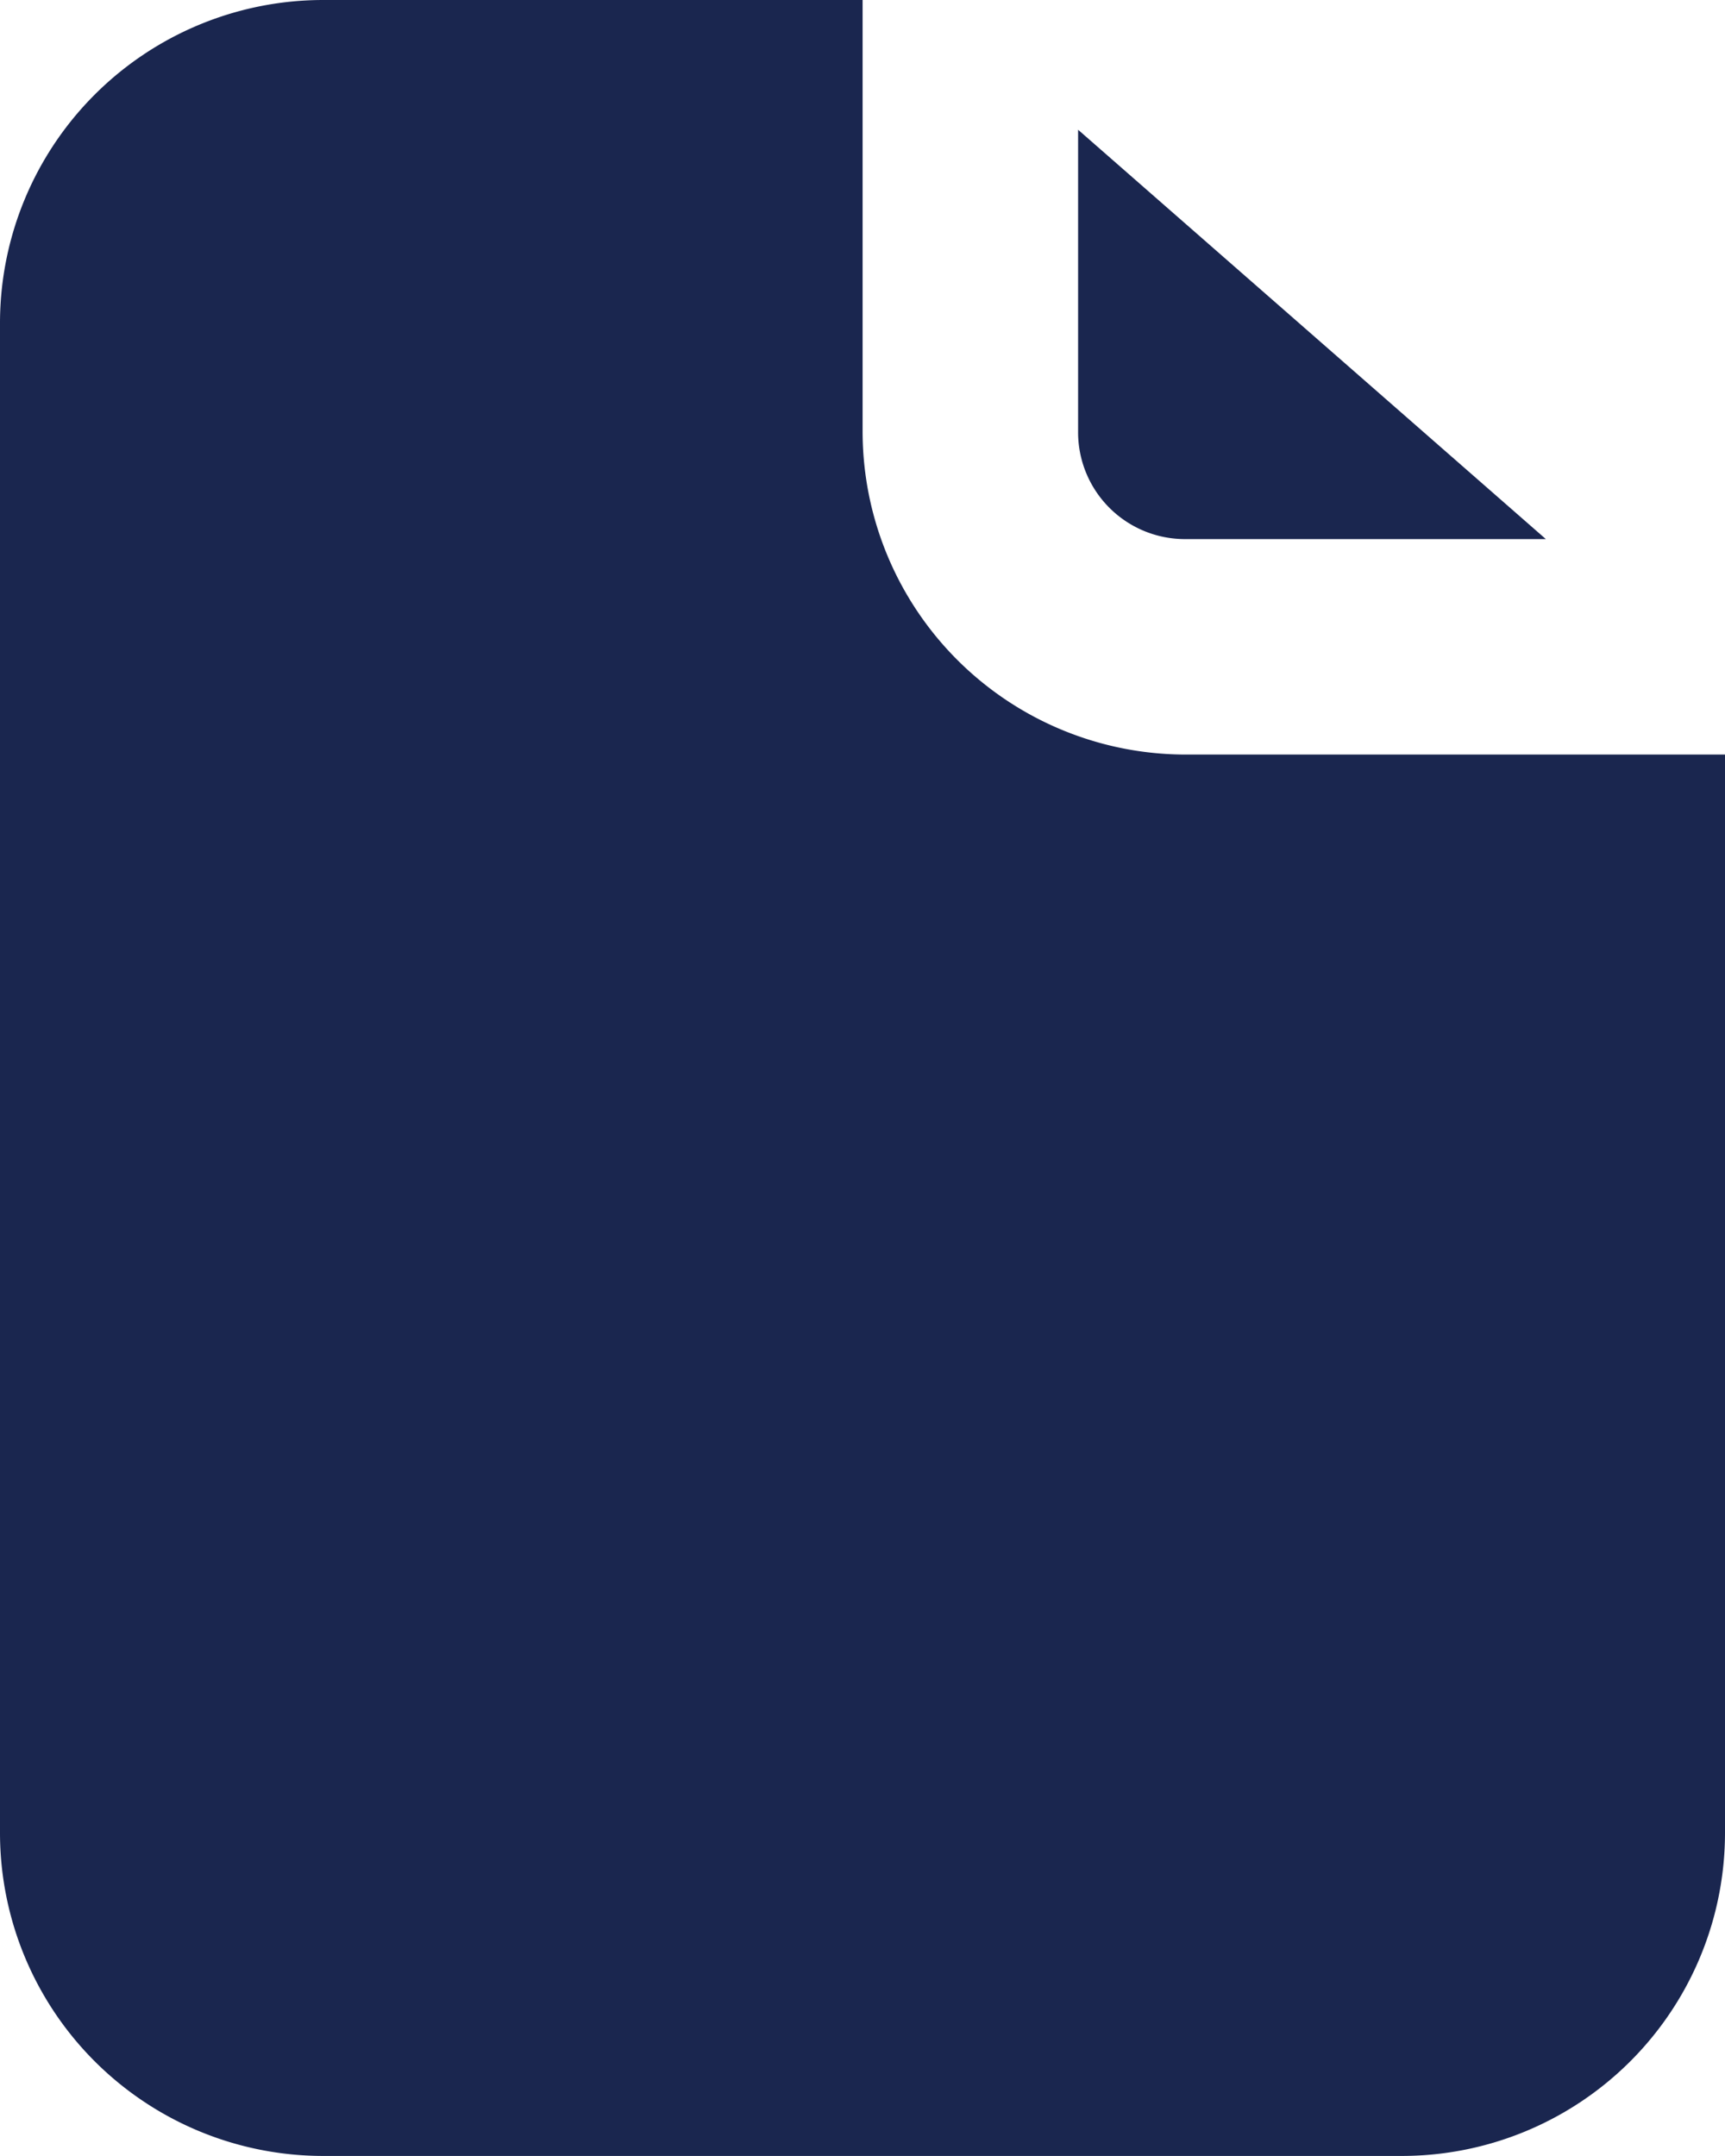
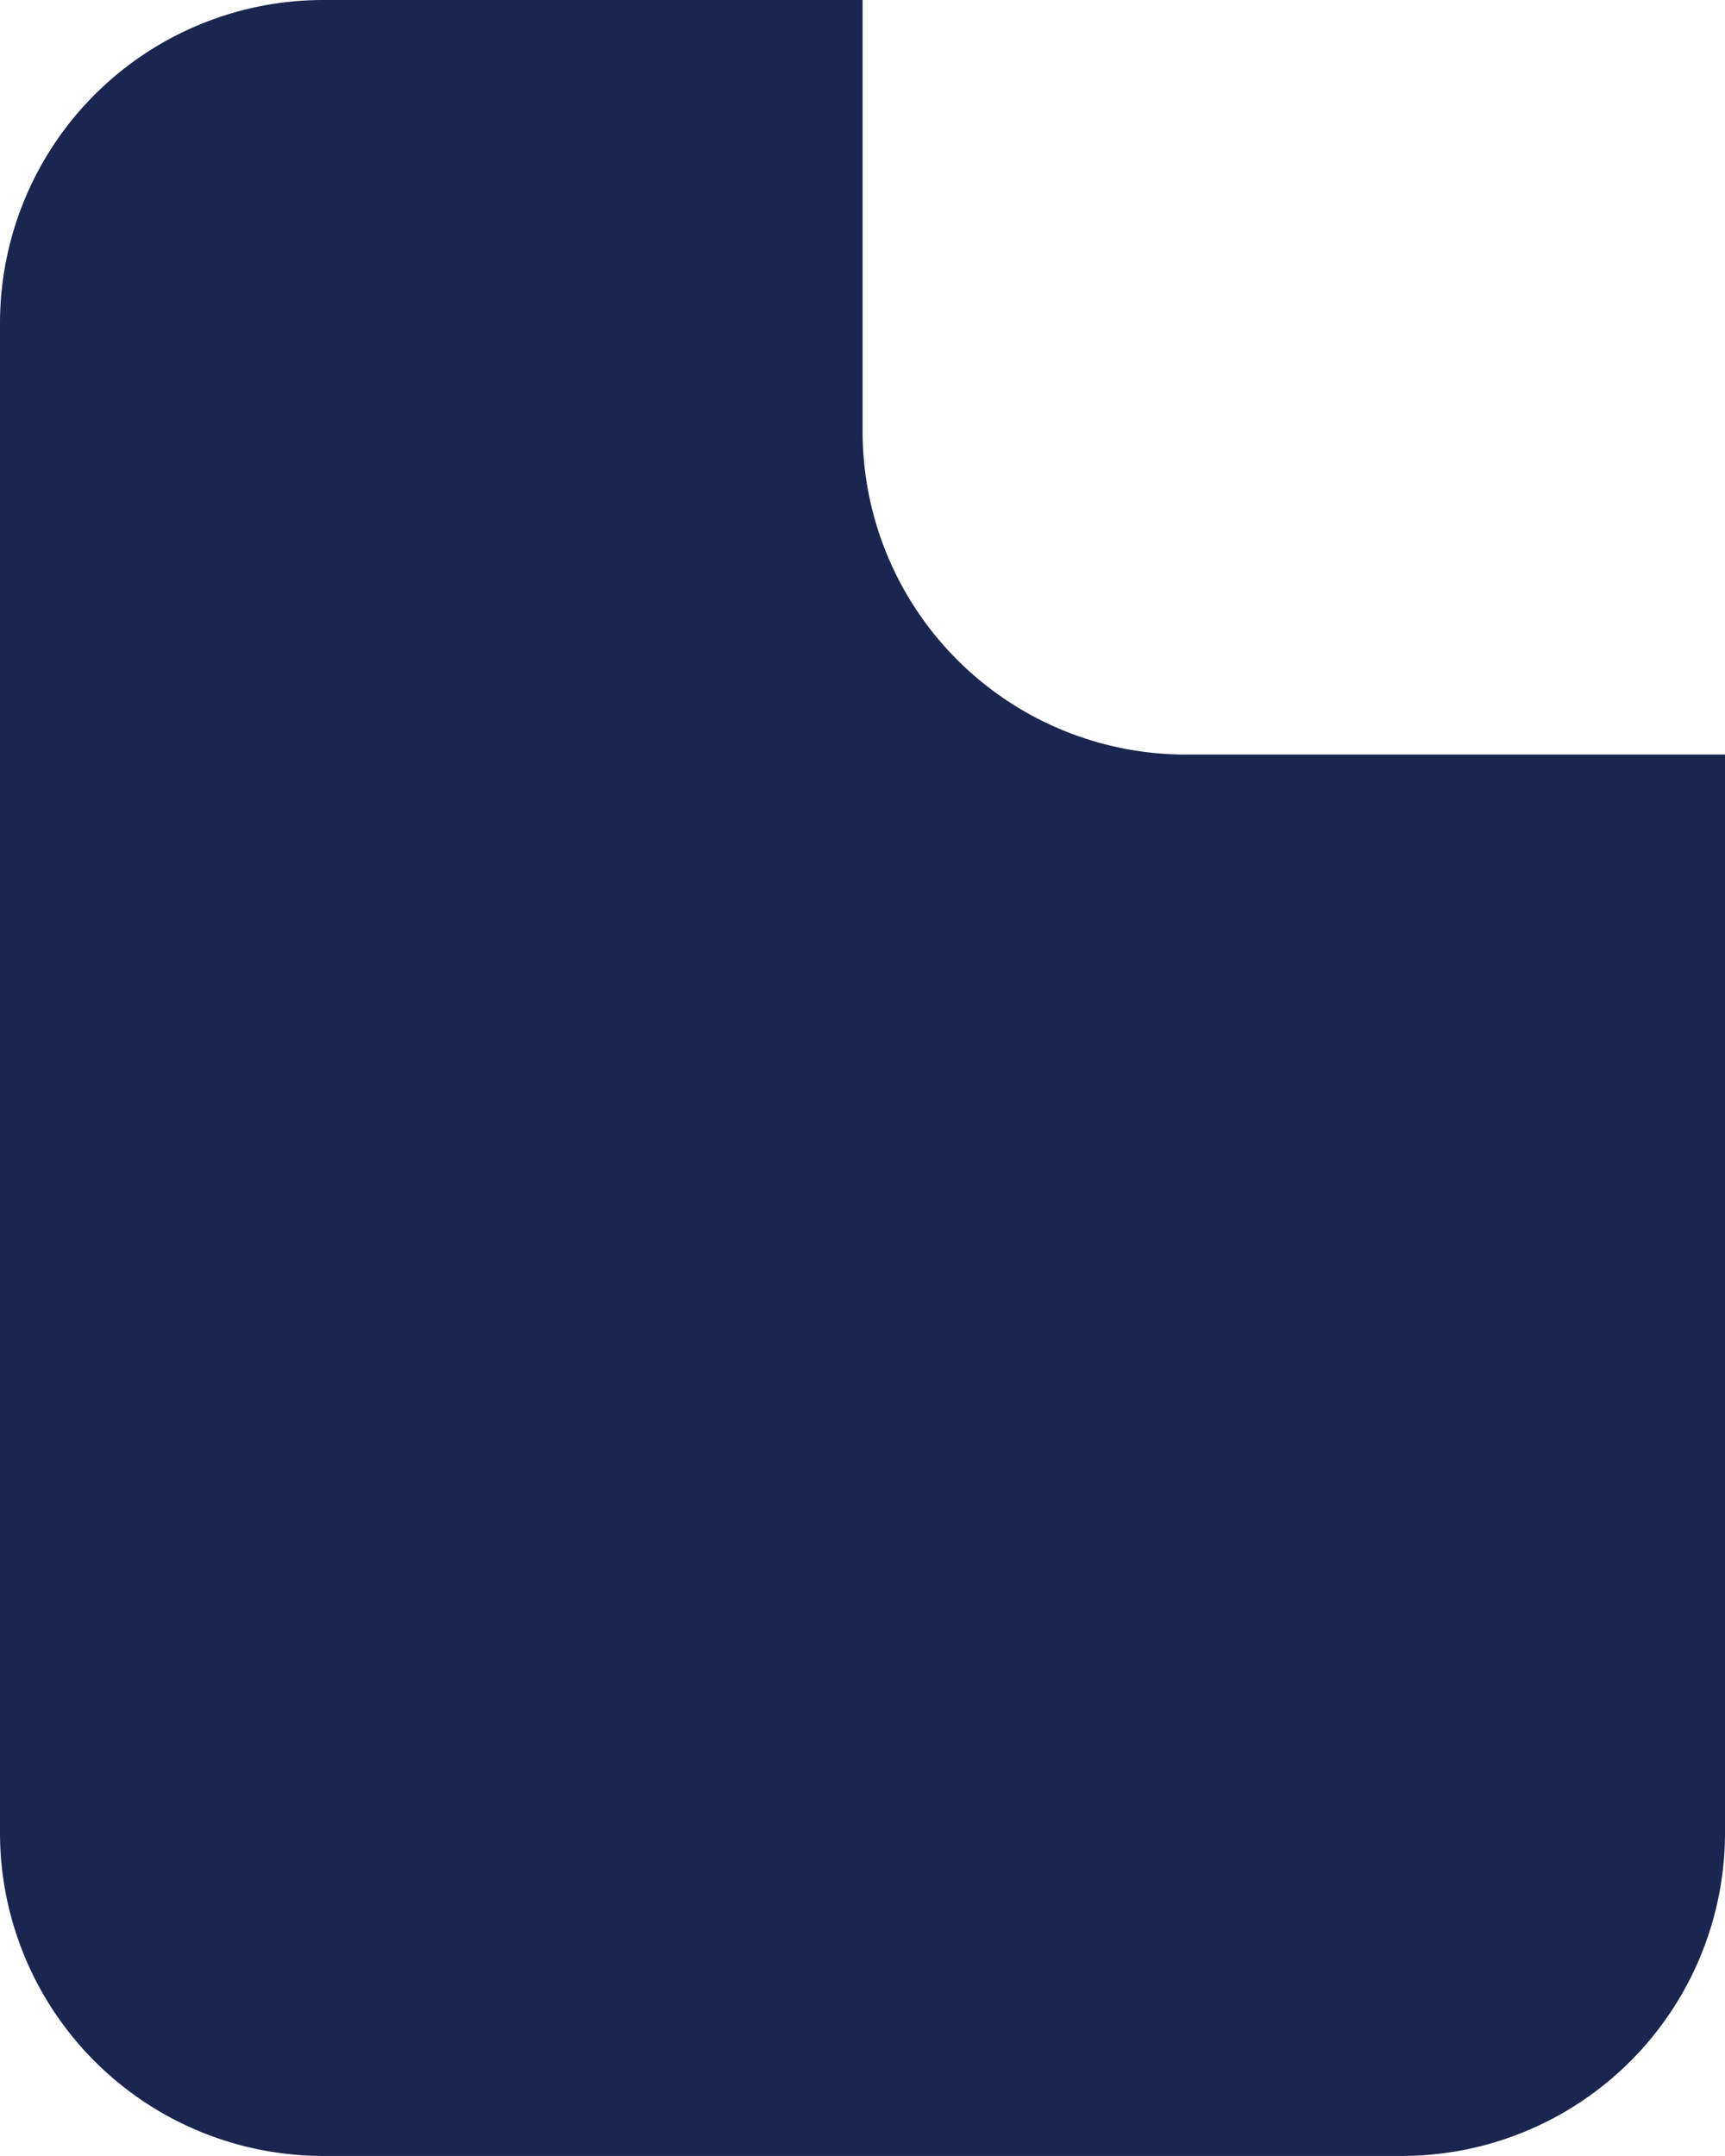
<svg xmlns="http://www.w3.org/2000/svg" viewBox="0 0 80.69 100.86">
  <defs>
    <style>.cls-1{fill:#1a264f;}</style>
  </defs>
  <g id="Layer_2" data-name="Layer 2">
    <g id="Layer_1-2" data-name="Layer 1">
      <path class="cls-1" d="M40.35,0H15.13A15.12,15.12,0,0,0,0,15.13v70.6a15.12,15.12,0,0,0,15.13,15.13H65.56A15.12,15.12,0,0,0,80.69,85.73V35.3H55.48A15.12,15.12,0,0,1,40.35,20.17Z" />
-       <path class="cls-1" d="M50.43,20.17V6.07L72.31,25.22H55.48A5,5,0,0,1,50.43,20.17Z" />
    </g>
  </g>
</svg>